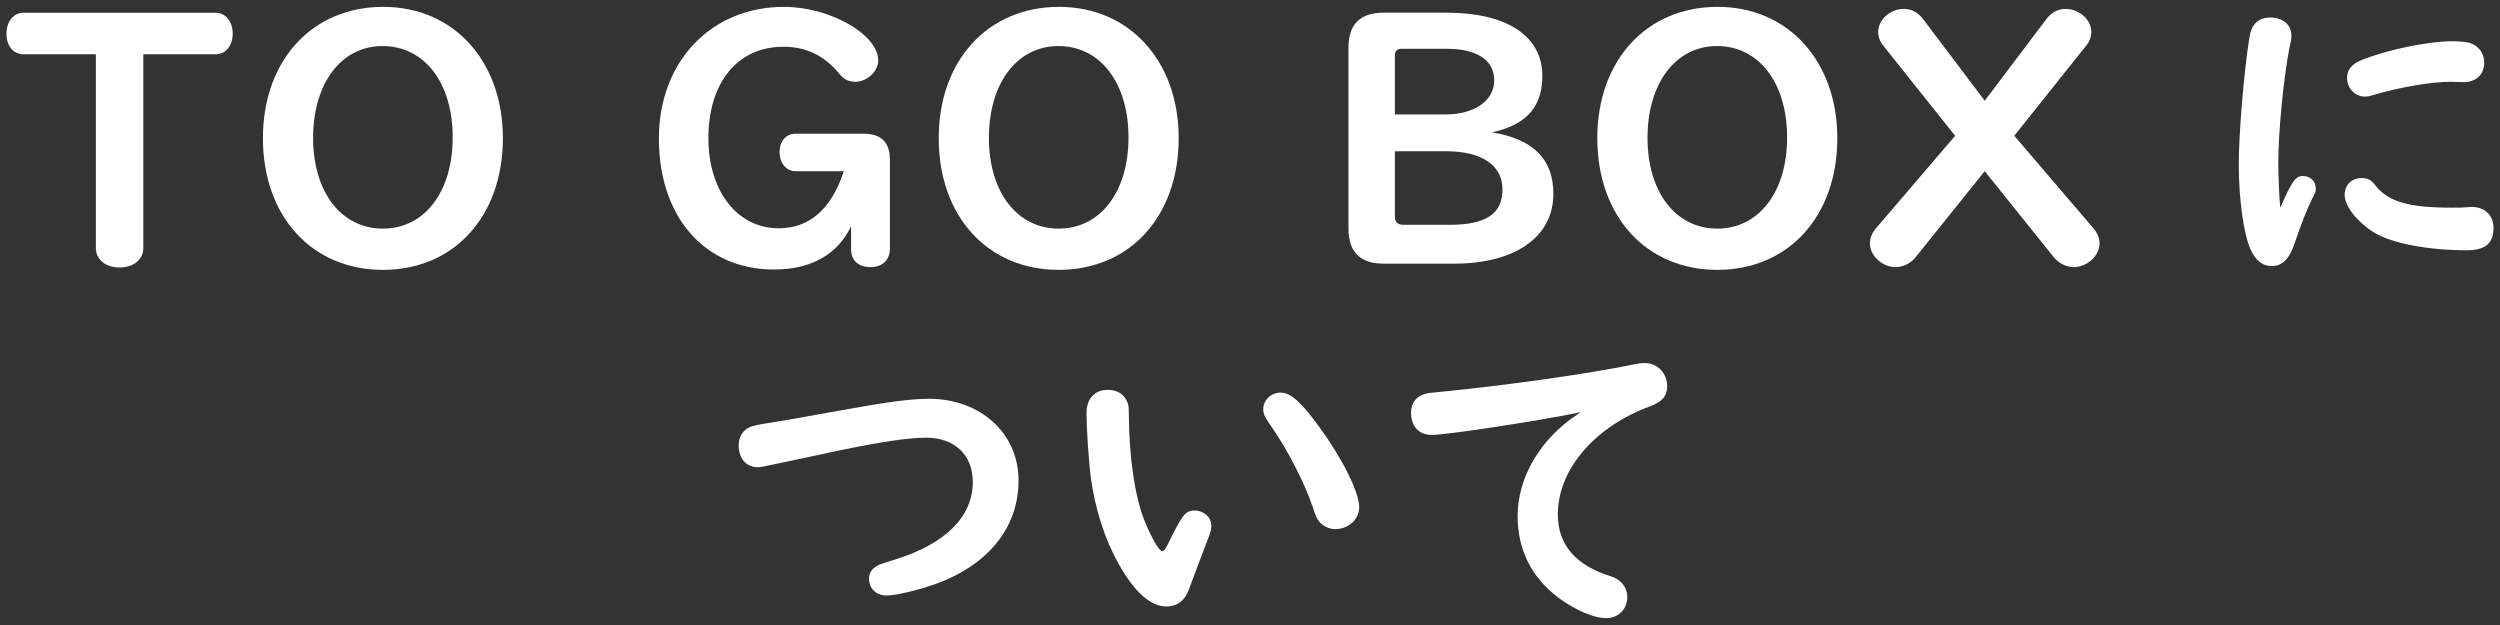
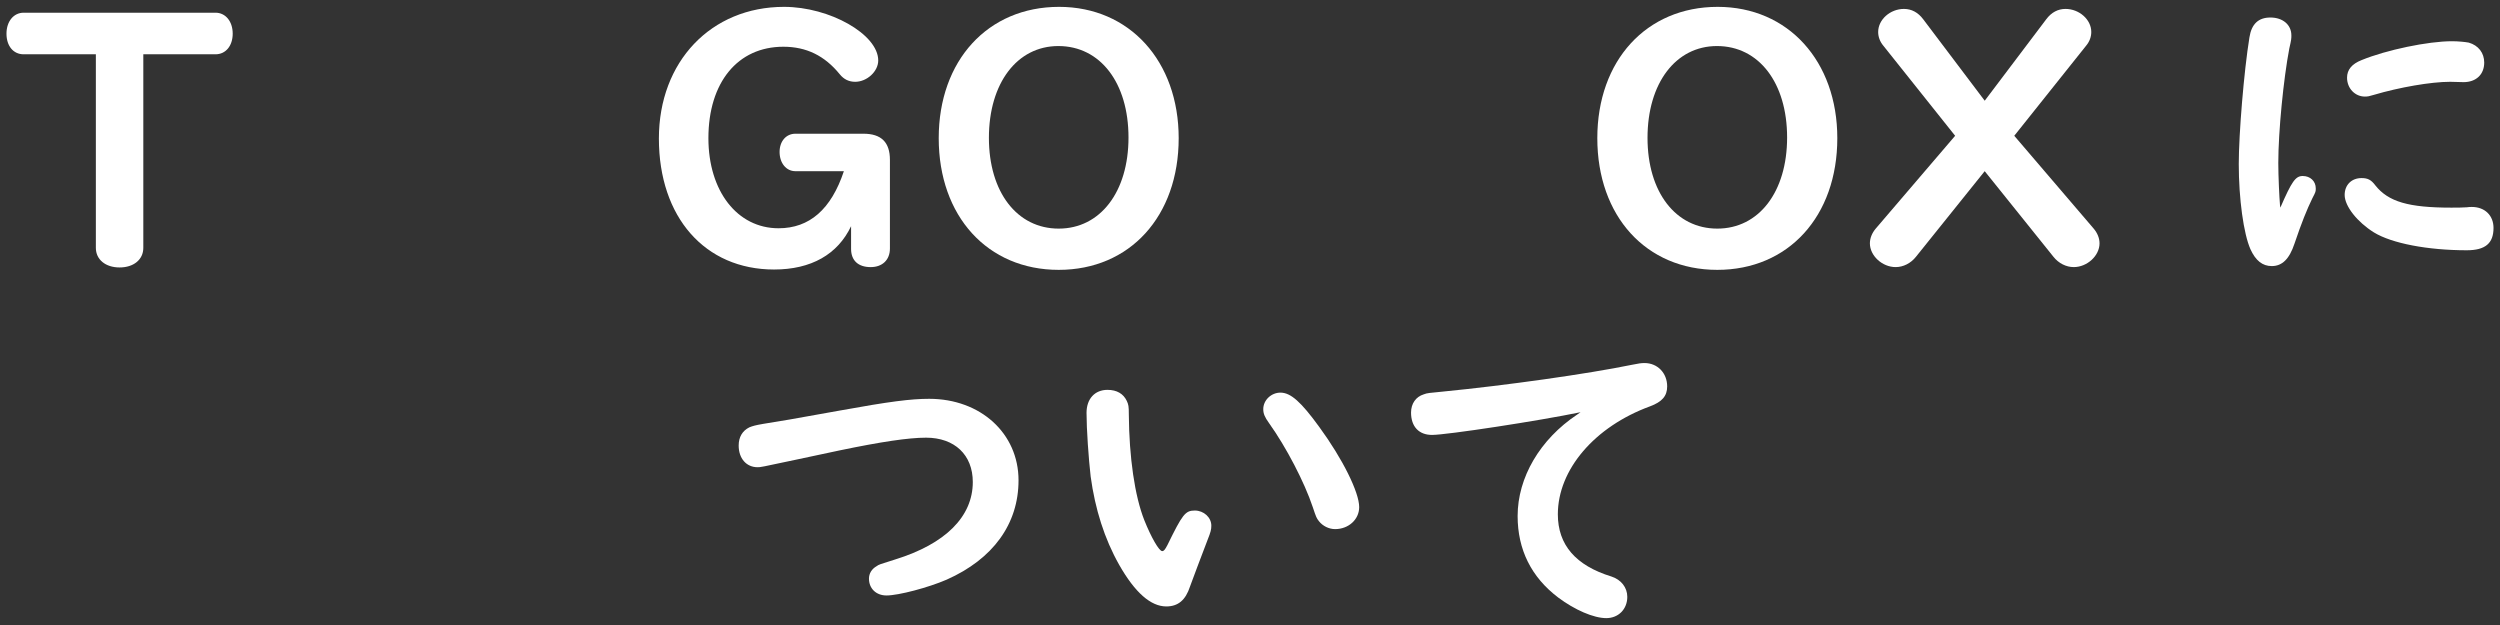
<svg xmlns="http://www.w3.org/2000/svg" version="1.1" id="nav-5" x="0px" y="0px" width="160px" height="40px" viewBox="0 0 160 40" enable-background="new 0 0 160 40" xml:space="preserve">
  <rect x="0" y="0" width="160" height="40" fill="#333333" stroke="none" />
  <g>
    <g>
      <g>
        <path fill="#FFFFFF" d="M1.515,3.475c-0.66,0-1.1-0.528-1.1-1.32s0.462-1.342,1.1-1.342h12.278c0.638,0,1.1,0.55,1.1,1.342     c0,0.77-0.44,1.32-1.1,1.32H9.172v12.388c0,0.748-0.616,1.254-1.518,1.254c-0.902,0-1.519-0.506-1.519-1.254V3.475H1.515z" />
-         <path fill="#FFFFFF" d="M32.185,8.844c0,4.995-3.125,8.427-7.679,8.427s-7.679-3.433-7.679-8.427     c0-4.973,3.146-8.405,7.701-8.405C29.039,0.438,32.185,3.915,32.185,8.844z M20.039,8.822c0,3.477,1.804,5.809,4.467,5.809     s4.467-2.354,4.467-5.831c0-3.498-1.804-5.853-4.489-5.853C21.843,2.947,20.039,5.323,20.039,8.822z" />
        <path fill="#FFFFFF" d="M50.905,10.956c-0.594,0-1.012-0.528-1.012-1.232c0-0.682,0.418-1.166,1.012-1.166h4.356     c1.145,0,1.694,0.55,1.694,1.672v5.677c0,0.726-0.484,1.188-1.232,1.188c-0.792,0-1.254-0.418-1.254-1.166v-1.452     c-0.858,1.804-2.552,2.772-4.929,2.772c-4.422,0-7.371-3.344-7.371-8.383c0-4.929,3.345-8.427,8.009-8.427     c2.926,0,6.029,1.76,6.029,3.432c0,0.704-0.726,1.364-1.474,1.364c-0.396,0-0.726-0.154-0.99-0.484     c-0.968-1.188-2.134-1.76-3.608-1.76c-2.926,0-4.797,2.288-4.797,5.853c0,3.388,1.848,5.765,4.489,5.765     c1.98,0,3.366-1.21,4.181-3.652H50.905z" />
        <path fill="#FFFFFF" d="M75.436,8.844c0,4.995-3.125,8.427-7.679,8.427s-7.679-3.433-7.679-8.427     c0-4.973,3.146-8.405,7.701-8.405C72.29,0.438,75.436,3.915,75.436,8.844z M63.29,8.822c0,3.477,1.804,5.809,4.467,5.809     s4.467-2.354,4.467-5.831c0-3.498-1.804-5.853-4.489-5.853C65.094,2.947,63.29,5.323,63.29,8.822z" />
-         <path fill="#FFFFFF" d="M92.595,0.812c3.851,0,6.116,1.496,6.116,4.048c0,1.98-1.033,3.146-3.234,3.608     c2.662,0.44,3.939,1.717,3.939,3.939c0,2.75-2.443,4.466-6.338,4.466h-4.532c-1.496,0-2.244-0.748-2.244-2.244V3.034     c0-1.474,0.748-2.222,2.244-2.222H92.595z M92.506,7.325c1.85,0,3.125-0.88,3.125-2.179c0-1.298-1.1-2.024-3.059-2.024h-2.838     c-0.33,0-0.463,0.132-0.463,0.44v3.763H92.506z M89.271,13.838c0,0.374,0.177,0.55,0.572,0.55h2.927     c2.333,0,3.389-0.704,3.389-2.266c0-1.541-1.32-2.442-3.608-2.442h-3.279V13.838z" />
        <path fill="#FFFFFF" d="M117.588,8.844c0,4.995-3.125,8.427-7.68,8.427s-7.68-3.433-7.68-8.427c0-4.973,3.146-8.405,7.701-8.405     C114.441,0.438,117.588,3.915,117.588,8.844z M105.441,8.822c0,3.477,1.805,5.809,4.467,5.809s4.467-2.354,4.467-5.831     c0-3.498-1.805-5.853-4.488-5.853C107.246,2.947,105.441,5.323,105.441,8.822z" />
        <path fill="#FFFFFF" d="M120.533,2.925c-0.221-0.264-0.33-0.572-0.33-0.88c0-0.792,0.77-1.474,1.65-1.474     c0.483,0,0.901,0.22,1.231,0.66l3.938,5.215l3.939-5.215c0.329-0.44,0.748-0.66,1.231-0.66c0.88,0,1.65,0.682,1.65,1.474     c0,0.309-0.11,0.616-0.33,0.88l-4.599,5.765l5.082,5.94c0.242,0.286,0.375,0.616,0.375,0.946c0,0.792-0.793,1.518-1.65,1.518     c-0.484,0-0.969-0.242-1.299-0.66l-4.4-5.479l-4.4,5.479c-0.33,0.418-0.814,0.66-1.299,0.66c-0.857,0-1.649-0.726-1.649-1.518     c0-0.33,0.132-0.66,0.374-0.946l5.082-5.94L120.533,2.925z" />
        <path fill="#FFFFFF" d="M145.943,13.288c0.727-1.673,0.968-2.024,1.43-2.024c0.484,0,0.836,0.33,0.836,0.792     c0,0.198,0,0.22-0.22,0.638c-0.353,0.727-0.682,1.541-1.144,2.905c-0.33,0.99-0.793,1.43-1.453,1.43     c-0.594,0-1.033-0.352-1.363-1.078c-0.44-0.99-0.748-3.234-0.748-5.457c0-1.892,0.33-5.94,0.682-8.097     c0.132-0.858,0.572-1.276,1.342-1.276c0.793,0,1.343,0.462,1.343,1.144c0,0.198,0,0.264-0.132,0.836     c-0.375,1.958-0.705,5.347-0.705,7.327c0,0.836,0.066,2.245,0.111,2.729L145.943,13.288z M152.016,11.858     c0.836,1.057,2.135,1.431,4.863,1.431c0.374,0,0.682,0,0.99-0.022c0.132-0.022,0.264-0.022,0.33-0.022     c0.836,0,1.386,0.55,1.386,1.342c0,0.99-0.528,1.43-1.716,1.43c-2.486,0-4.797-0.44-5.941-1.144     c-1.056-0.66-1.87-1.672-1.87-2.398c0-0.638,0.44-1.078,1.078-1.078C151.532,11.396,151.752,11.506,152.016,11.858z      M156.812,5.235c-1.232,0-3.256,0.353-4.885,0.836c-0.285,0.088-0.396,0.11-0.572,0.11c-0.638,0-1.144-0.528-1.144-1.21     c0-0.506,0.308-0.88,0.924-1.122c1.606-0.66,4.269-1.21,5.787-1.21c0.418,0,0.836,0.044,1.078,0.088     c0.616,0.176,0.99,0.66,0.99,1.276c0,0.77-0.528,1.254-1.32,1.254L156.812,5.235z" />
        <path fill="#FFFFFF" d="M50.949,29.419c-2.267,0.483-2.267,0.483-2.464,0.483c-0.726,0-1.21-0.571-1.21-1.386     c0-0.551,0.242-0.946,0.682-1.166c0.22-0.088,0.374-0.133,0.88-0.221c1.1-0.176,1.782-0.285,4.929-0.857s4.533-0.748,5.699-0.748     c3.3,0,5.721,2.222,5.721,5.215c0,2.794-1.628,5.038-4.599,6.358c-1.166,0.506-3.081,1.013-3.851,1.013     c-0.66,0-1.122-0.44-1.122-1.078c0-0.33,0.176-0.617,0.484-0.793c0.154-0.109,0.154-0.109,1.21-0.439     c3.19-0.99,4.951-2.729,4.951-4.951c0-1.738-1.166-2.838-2.992-2.838c-1.123,0-2.883,0.264-5.523,0.813L50.949,29.419z" />
        <path fill="#FFFFFF" d="M72.113,25.656c0.11,0.242,0.132,0.33,0.132,0.88c0.022,2.729,0.374,5.193,0.99,6.755     c0.44,1.101,0.946,1.98,1.144,1.98c0.11,0,0.176-0.088,0.33-0.374c0.968-1.98,1.144-2.223,1.76-2.223     c0.572,0,1.056,0.44,1.056,0.969c0,0.242-0.044,0.418-0.22,0.857c-0.572,1.519-0.836,2.179-1.144,3.037     c-0.286,0.88-0.77,1.275-1.518,1.275c-0.99,0-2.002-0.88-3.015-2.662c-0.946-1.672-1.54-3.564-1.826-5.654     c-0.132-1.145-0.264-3.037-0.264-4.07c0-0.902,0.528-1.475,1.342-1.475C71.475,24.952,71.893,25.195,72.113,25.656z      M84.435,27.328c1.497,2.046,2.553,4.181,2.553,5.127c0,0.792-0.683,1.408-1.541,1.408c-0.396,0-0.792-0.198-1.034-0.506     c-0.154-0.198-0.176-0.242-0.396-0.902c-0.528-1.584-1.694-3.829-2.794-5.369c-0.286-0.396-0.374-0.616-0.374-0.901     c0-0.572,0.506-1.057,1.1-1.057C82.608,25.128,83.269,25.722,84.435,27.328z" />
        <path fill="#FFFFFF" d="M91.65,27.835c-0.837,0-1.343-0.528-1.343-1.431c0-0.572,0.308-1.013,0.813-1.166     c0.221-0.089,0.353-0.089,1.232-0.177c4.027-0.396,9.197-1.121,12.102-1.716c0.418-0.088,0.595-0.11,0.793-0.11     c0.836,0,1.452,0.638,1.452,1.496c0,0.617-0.33,0.99-1.101,1.276c-3.543,1.299-5.896,4.049-5.896,6.909     c0,1.959,1.145,3.278,3.432,3.982c0.617,0.198,1.013,0.704,1.013,1.299c0,0.792-0.571,1.363-1.343,1.363     c-0.813,0-2.023-0.527-3.08-1.319c-1.716-1.299-2.596-3.059-2.596-5.215c0-2.465,1.43-4.907,3.807-6.491     c0.065-0.044,0.065-0.044,0.22-0.154C98.492,26.933,92.596,27.835,91.65,27.835z" />
      </g>
    </g>
  </g>
</svg>